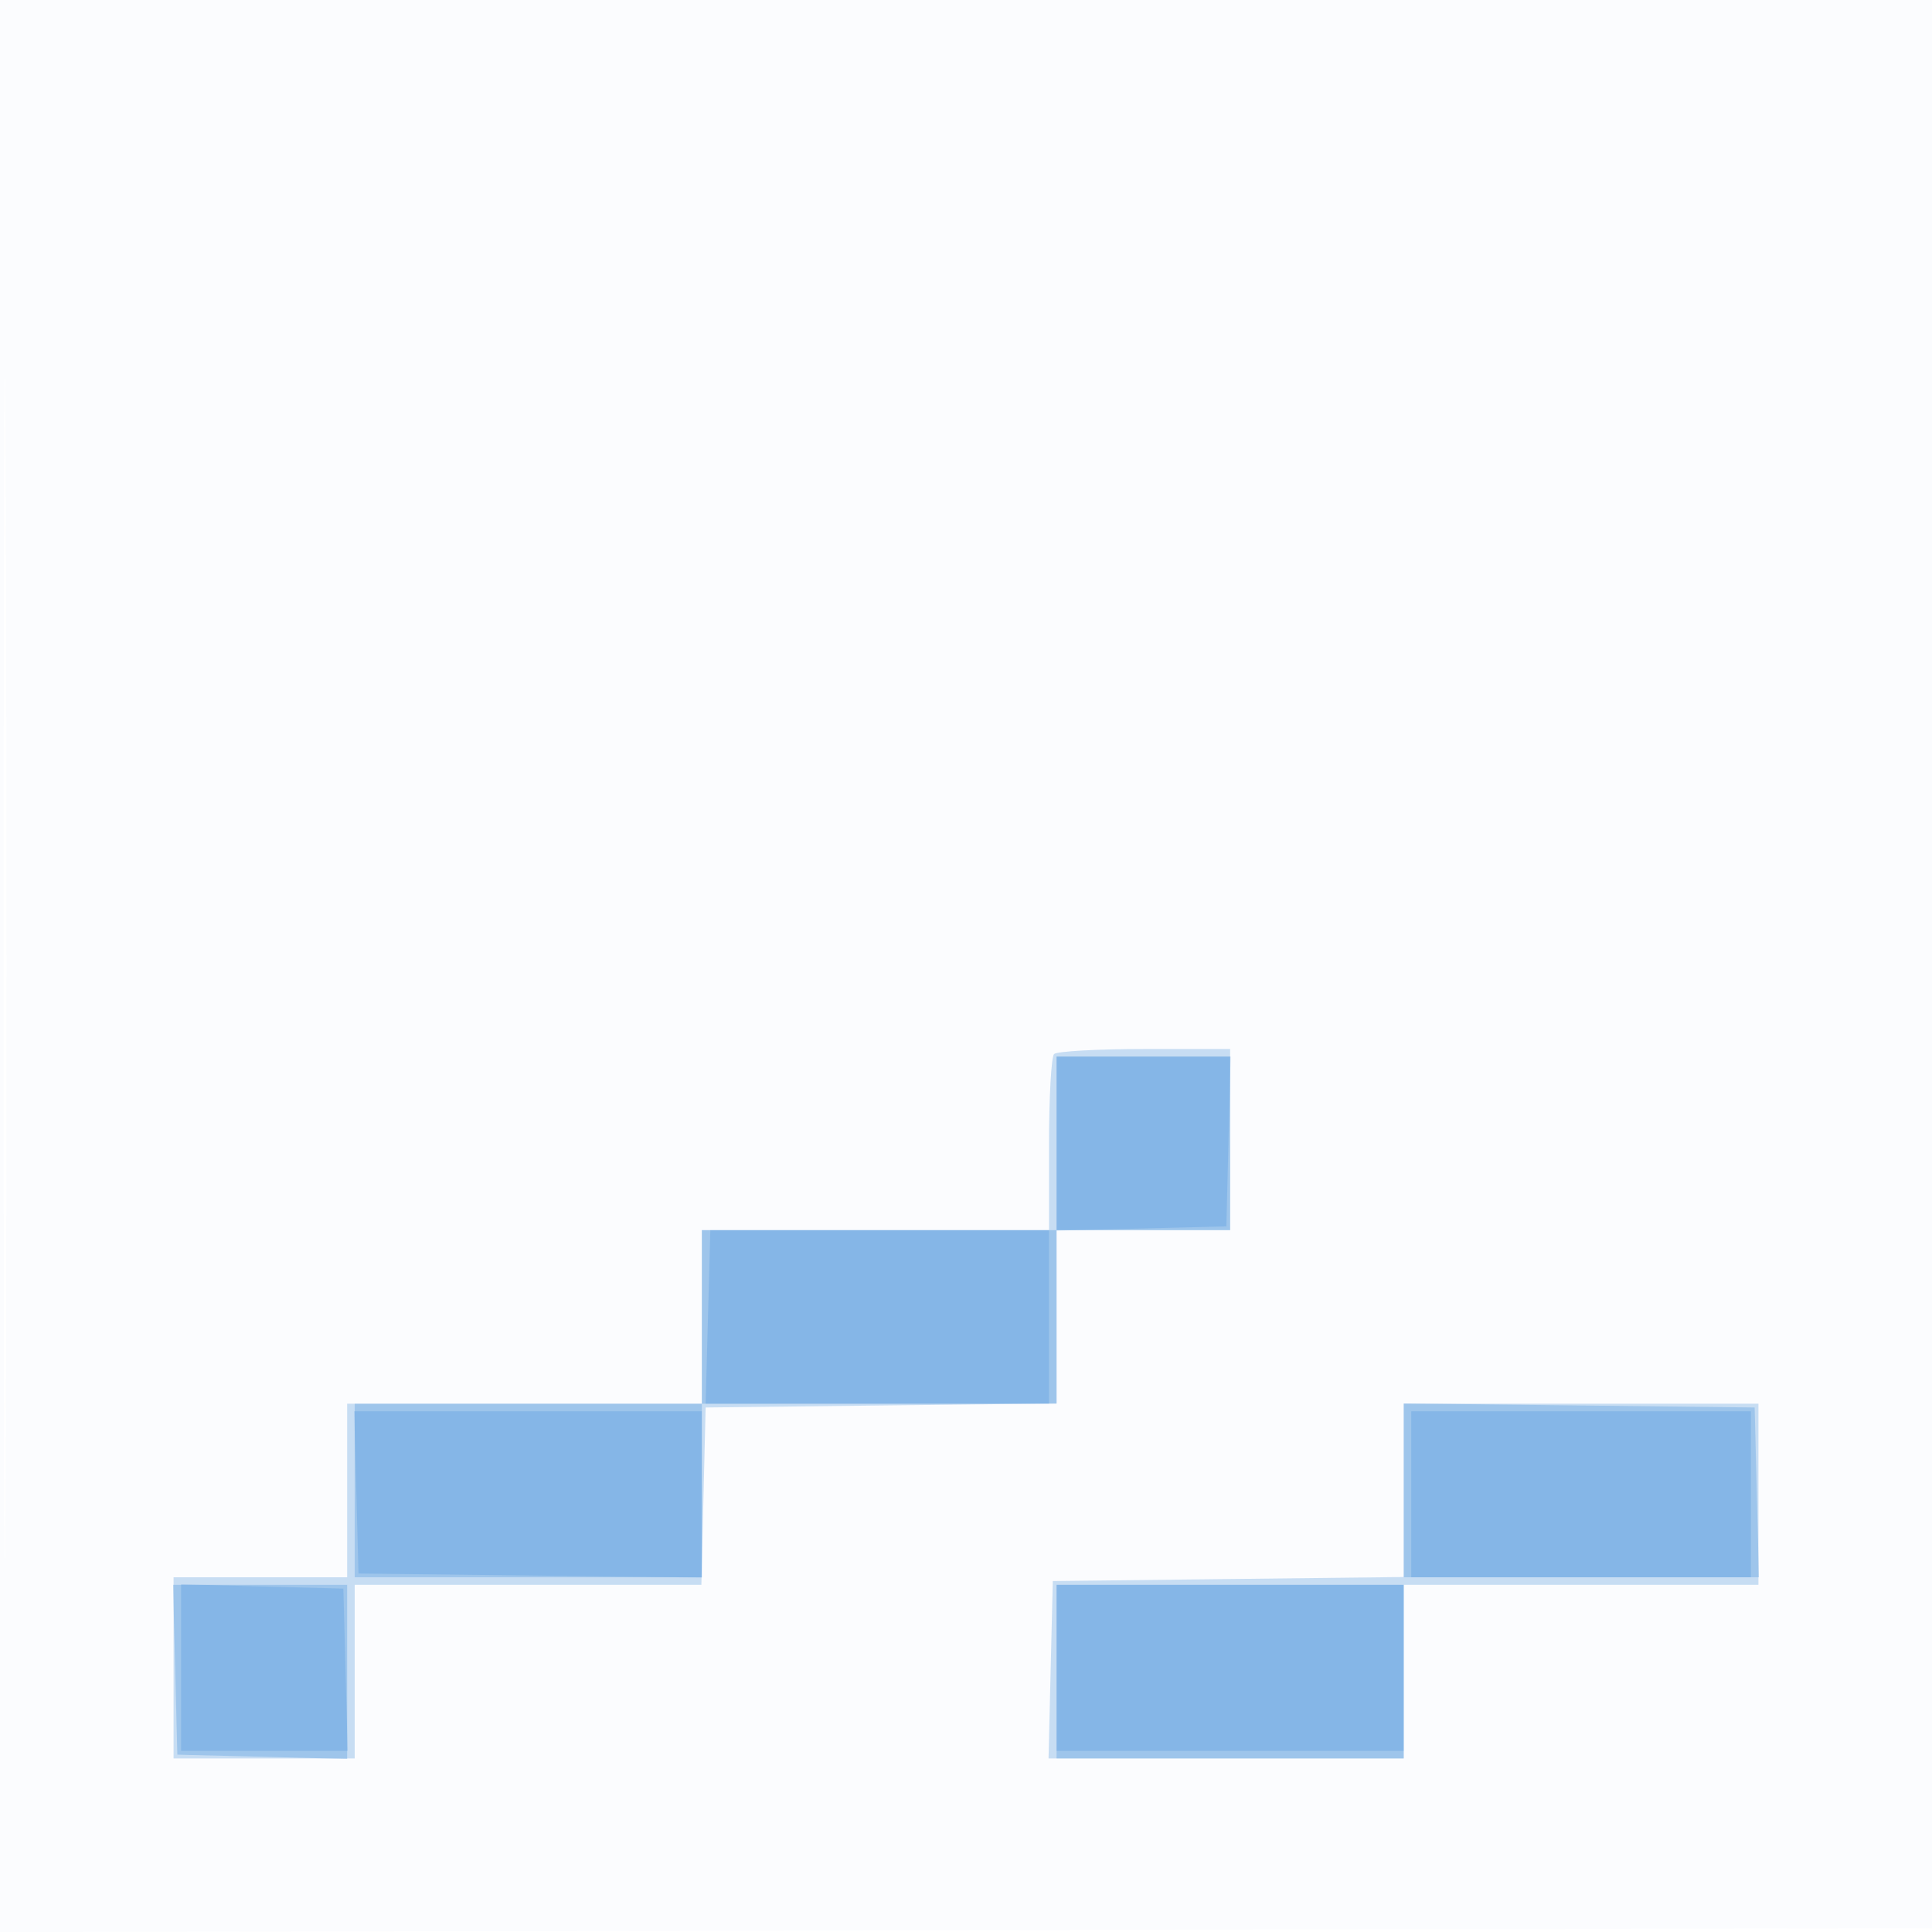
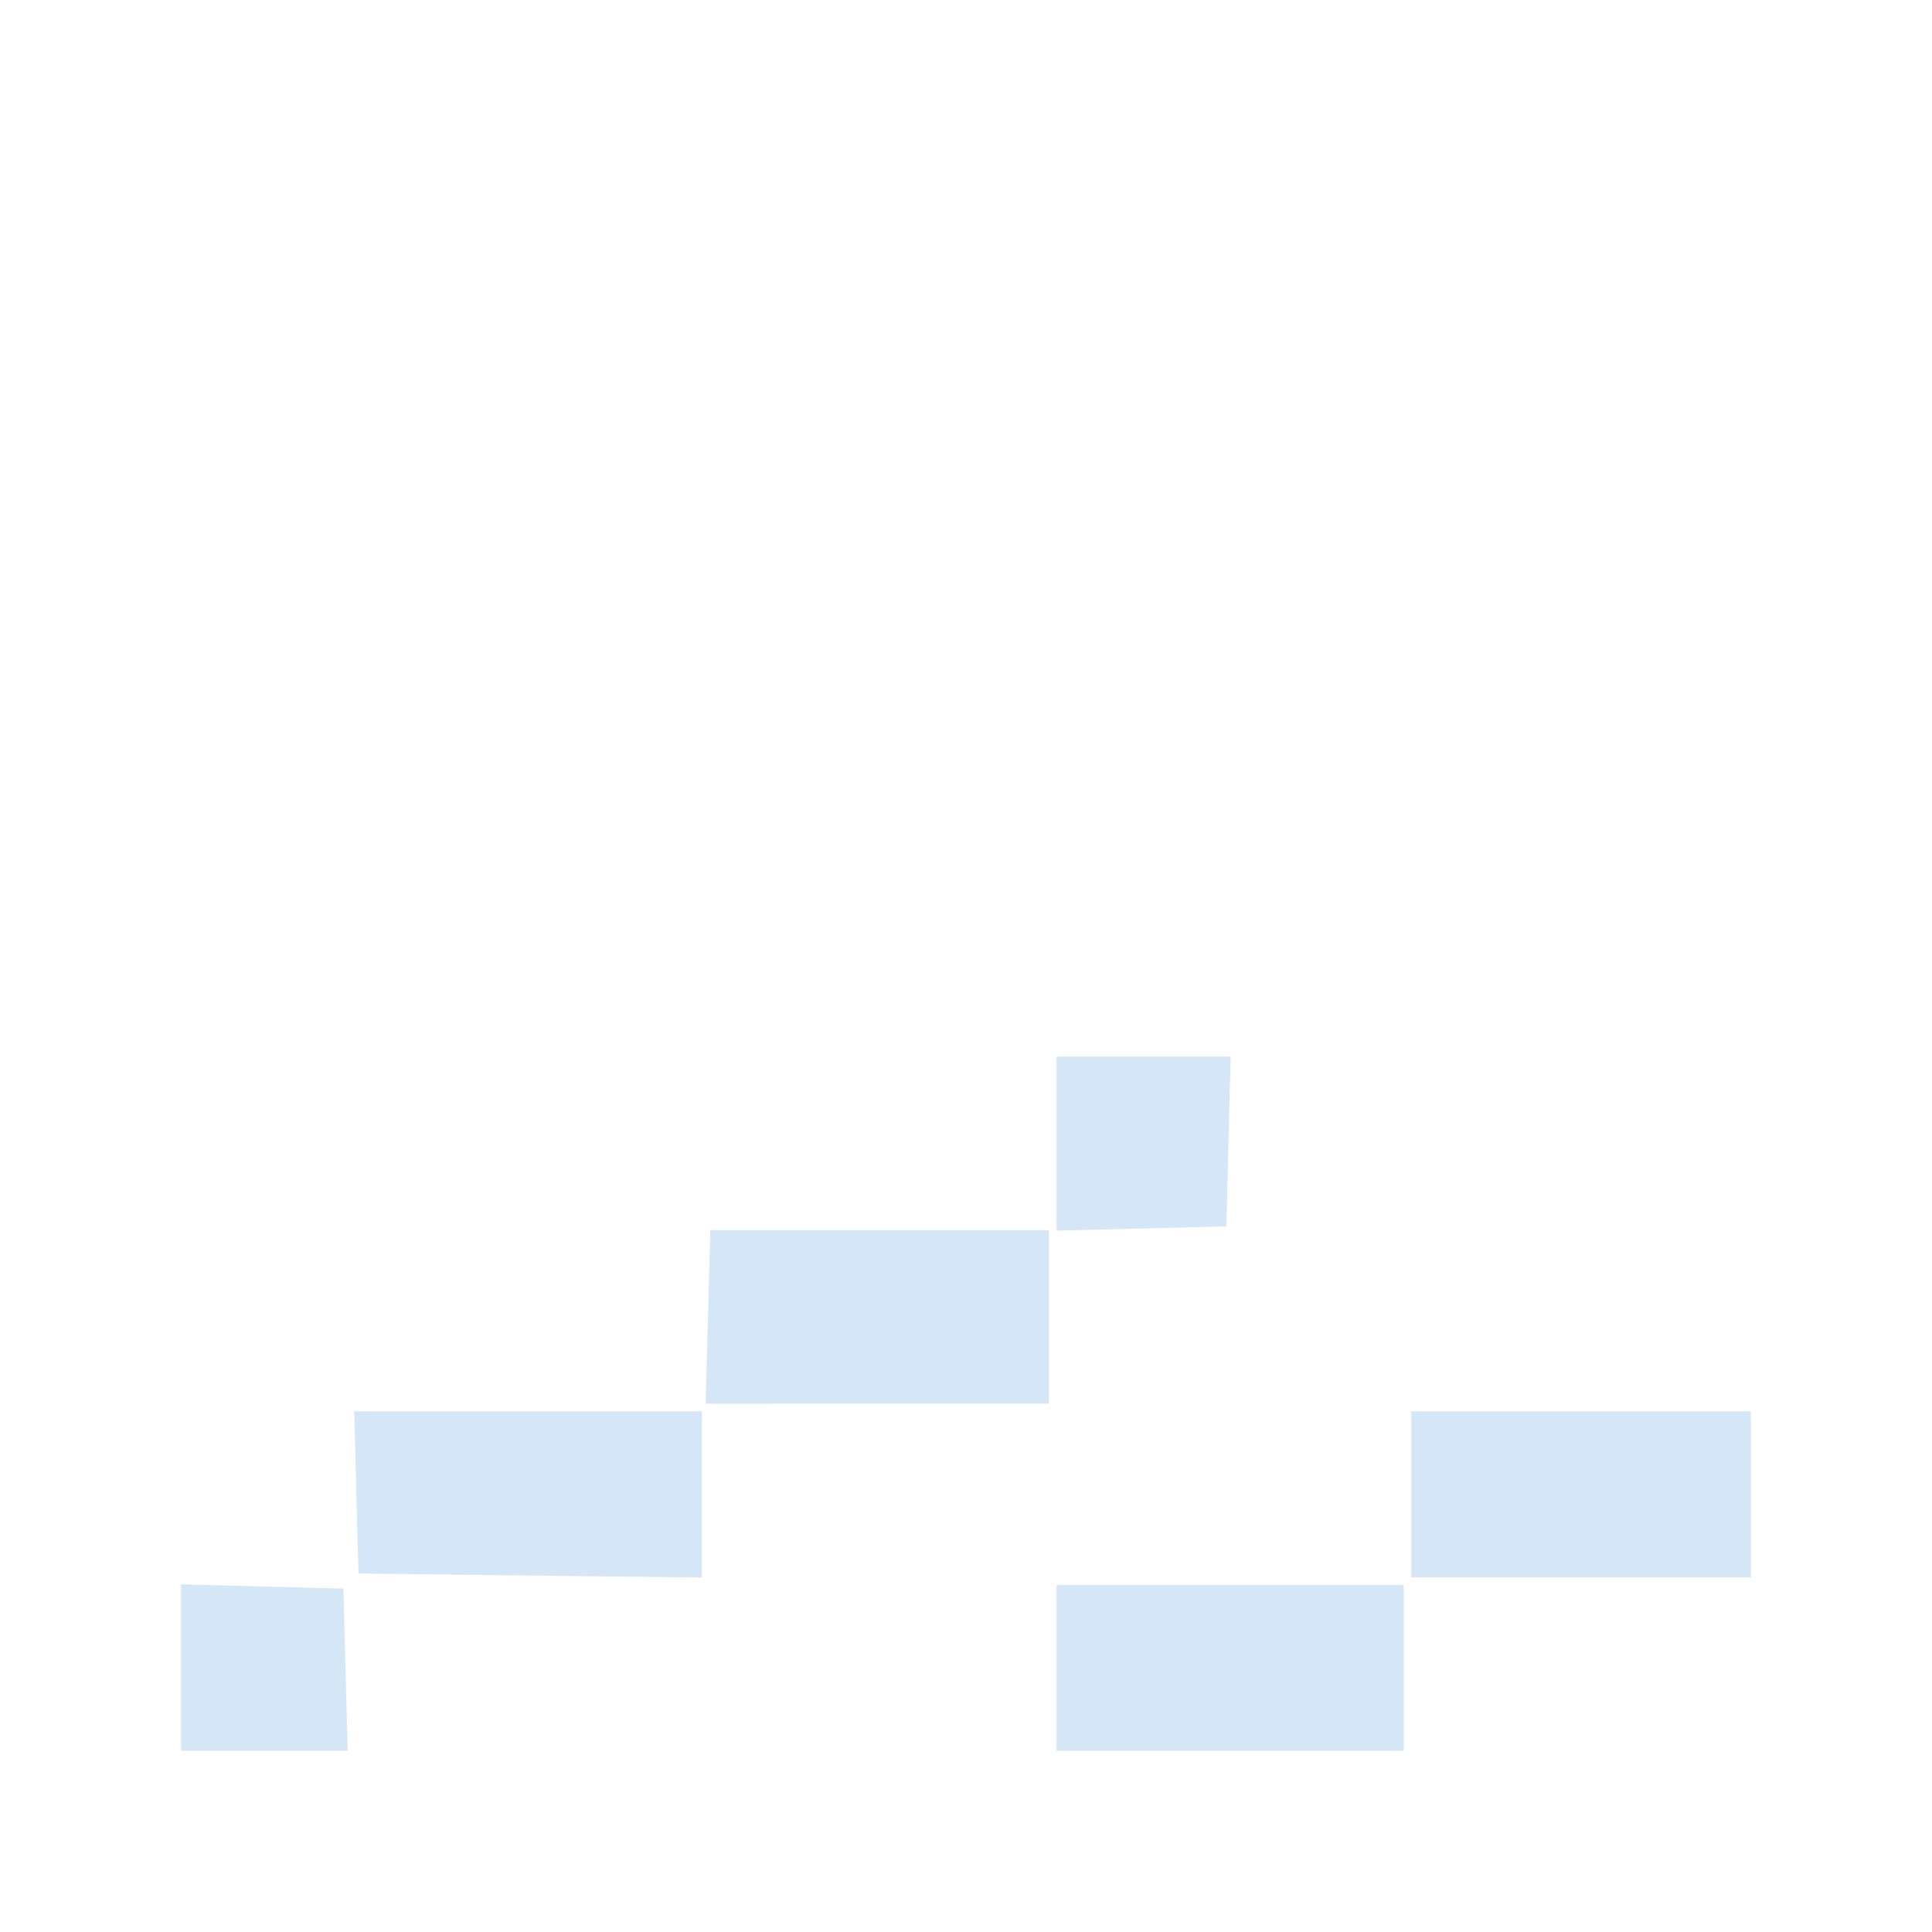
<svg xmlns="http://www.w3.org/2000/svg" width="256" height="256">
-   <path fill-opacity=".016" d="M0 128.004v128.004l128.25-.254 128.25-.254.254-127.75L257.008 0H0v128.004m.485.496c0 70.4.119 99.053.265 63.672.146-35.38.146-92.98 0-128C.604 29.153.485 58.1.485 128.5" fill="#1976D2" fill-rule="evenodd" />
-   <path fill-opacity=".227" d="M139.667 139.667c-.367.366-.667 5.766-.667 12V163H93v23H46v23H23v24h24v-23h45.937l.281-11.75.282-11.75 23.25-.268 23.25-.269V163h23v-24h-11.333c-6.234 0-11.634.3-12 .667M186 197.482v11.481l-23.25.269-23.25.268-.282 11.75-.281 11.75H186v-23h47v-24h-47v11.482" fill="#1976D2" fill-rule="evenodd" />
-   <path fill-opacity=".232" d="M140 151.5V163H93v23H47v23h46v-23h47v-23h23v-23h-23v11.5m46 45.982V209h47.066l-.283-11.25-.283-11.25-23.25-.268-23.25-.269v11.519M23.217 221.25l.283 11.25 11.25.283 11.25.283V210H22.934l.283 11.25M140 221.5V233h46v-23h-46v11.5" fill="#1976D2" fill-rule="evenodd" />
  <path fill-opacity=".181" d="M140 151.533v11.533l11.25-.283 11.25-.283.283-11.25.283-11.25H140v11.533m-46.189 22.969l-.311 11.502 22.75-.002L139 186v-23H94.121l-.31 11.502M47.216 197.75l.284 10.75 22.75.269 22.75.269V187H46.932l.284 10.75M187 198v11h45v-22h-45v11M24 220.966V232h22.068l-.284-10.75-.284-10.75-10.75-.284-10.75-.284v11.034M140 221v11h46v-22h-46v11" fill="#1976D2" fill-rule="evenodd" />
</svg>